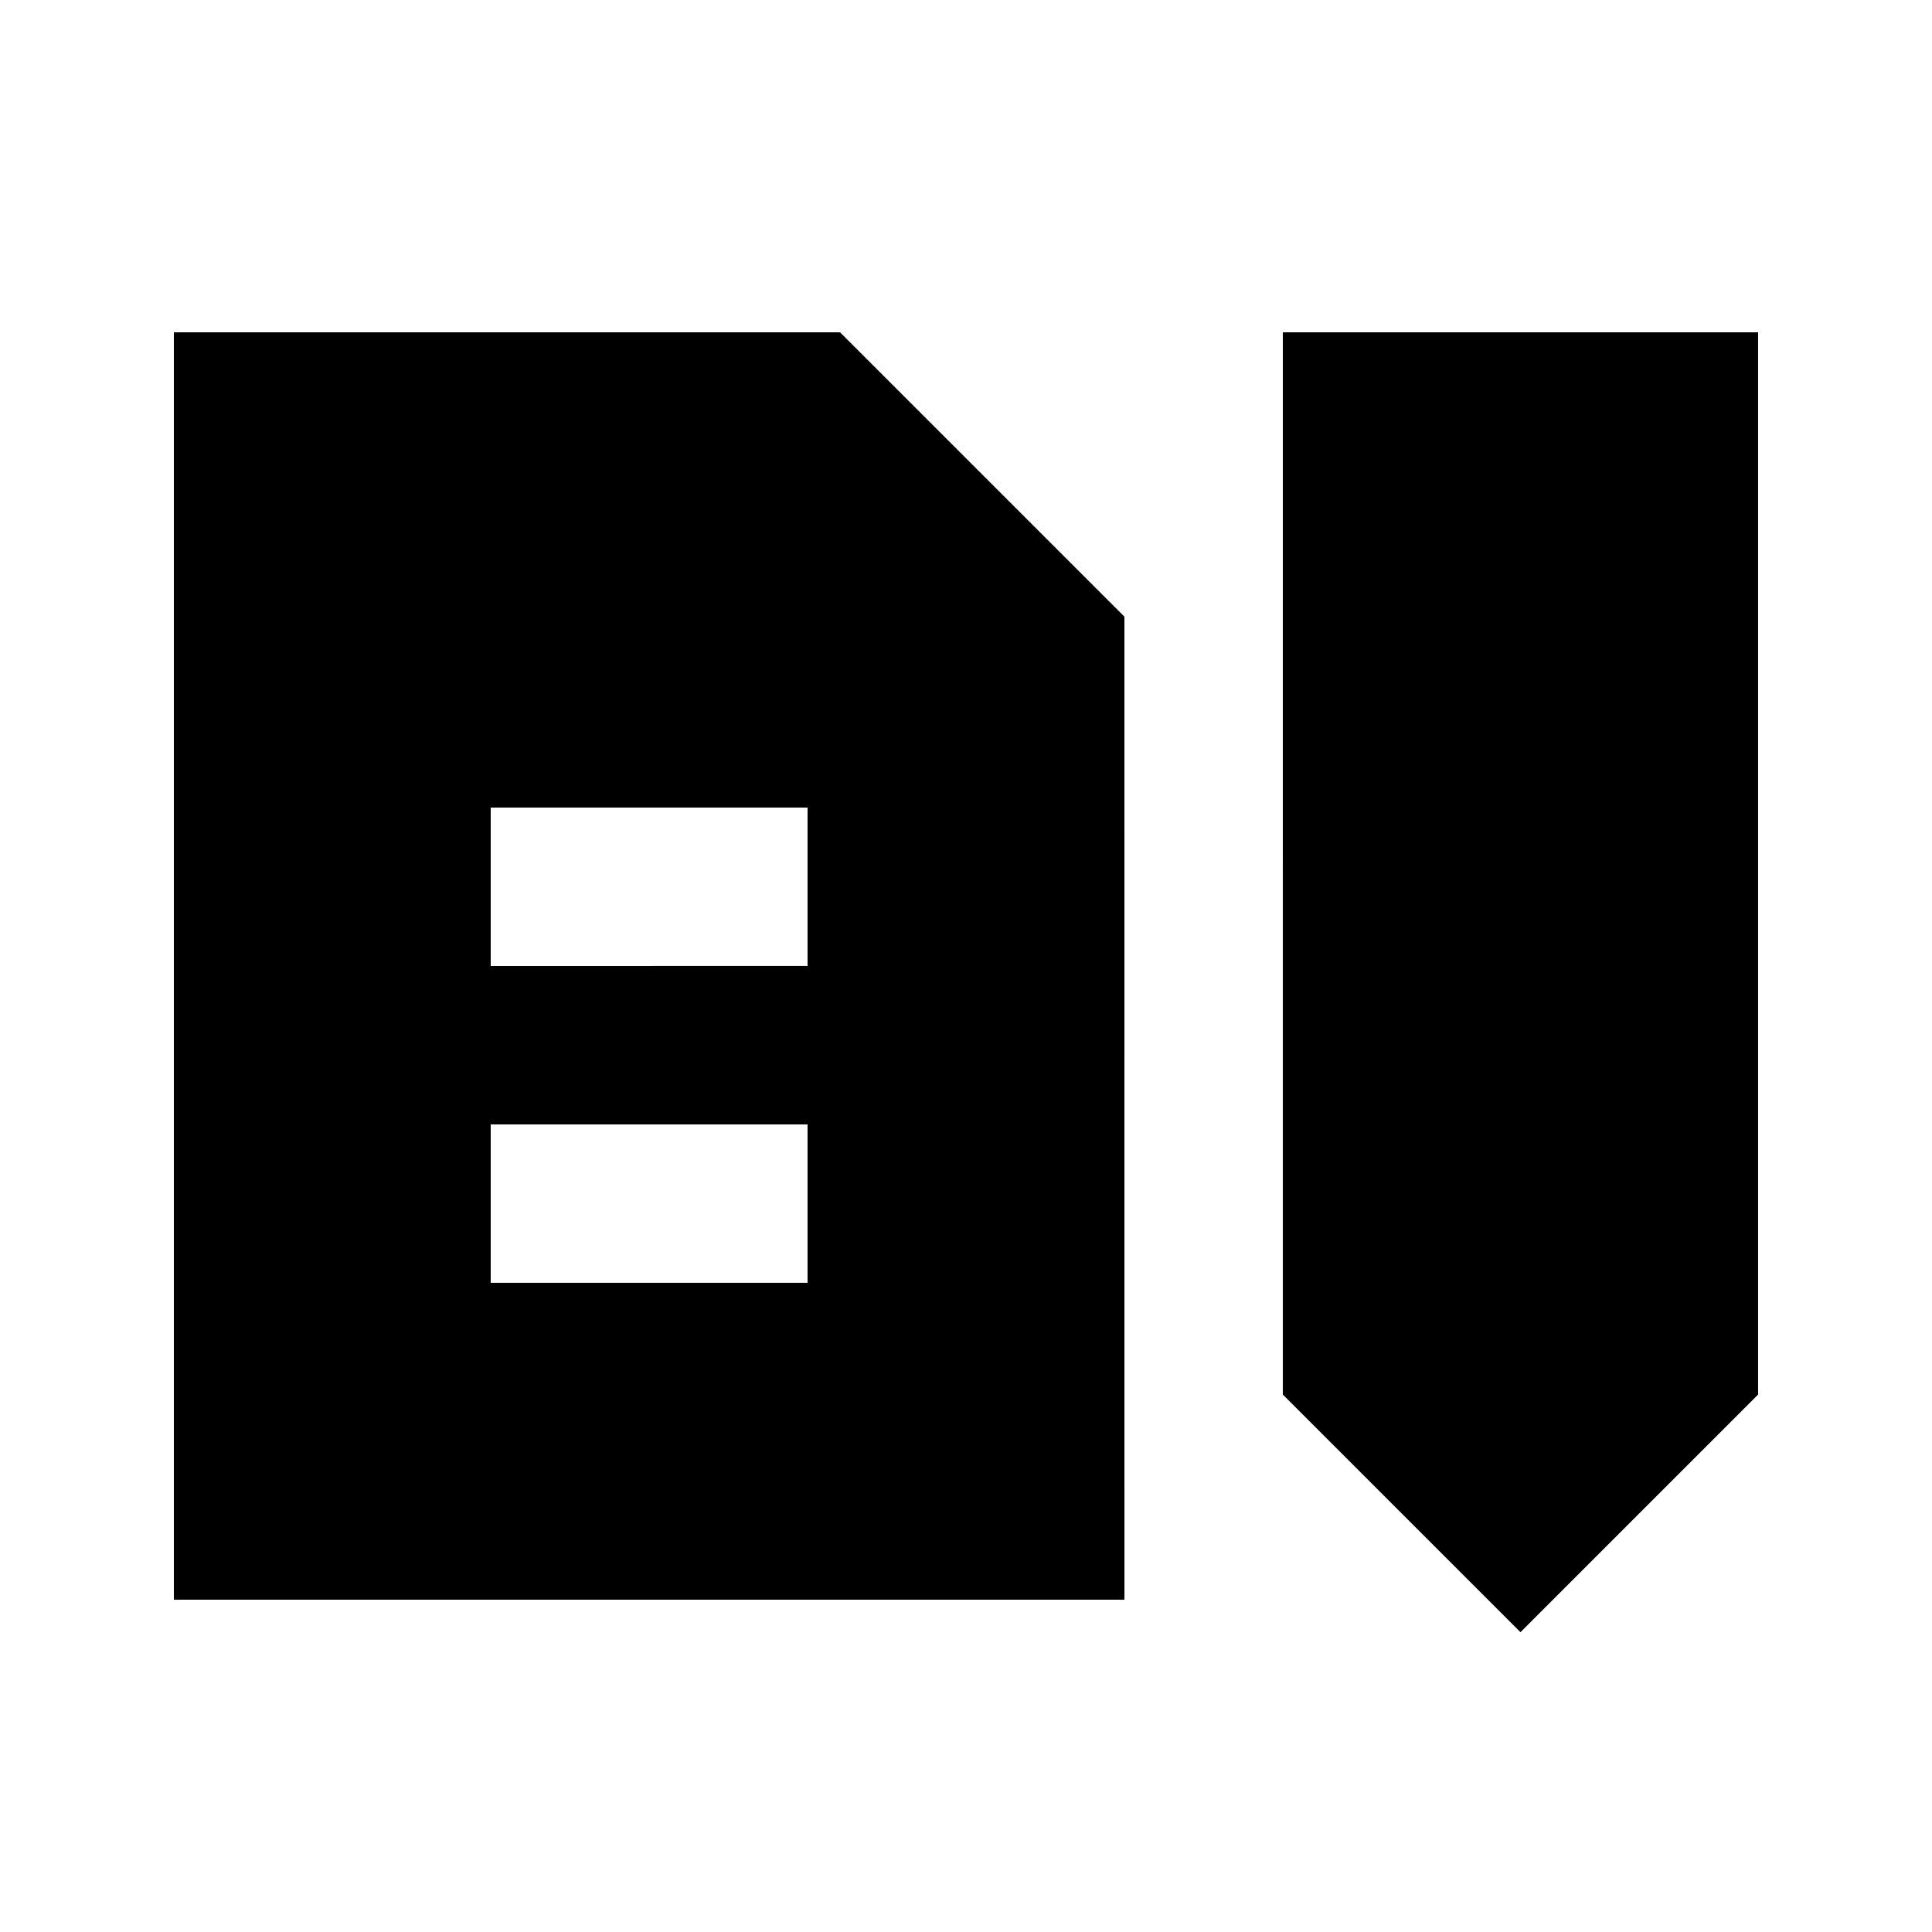
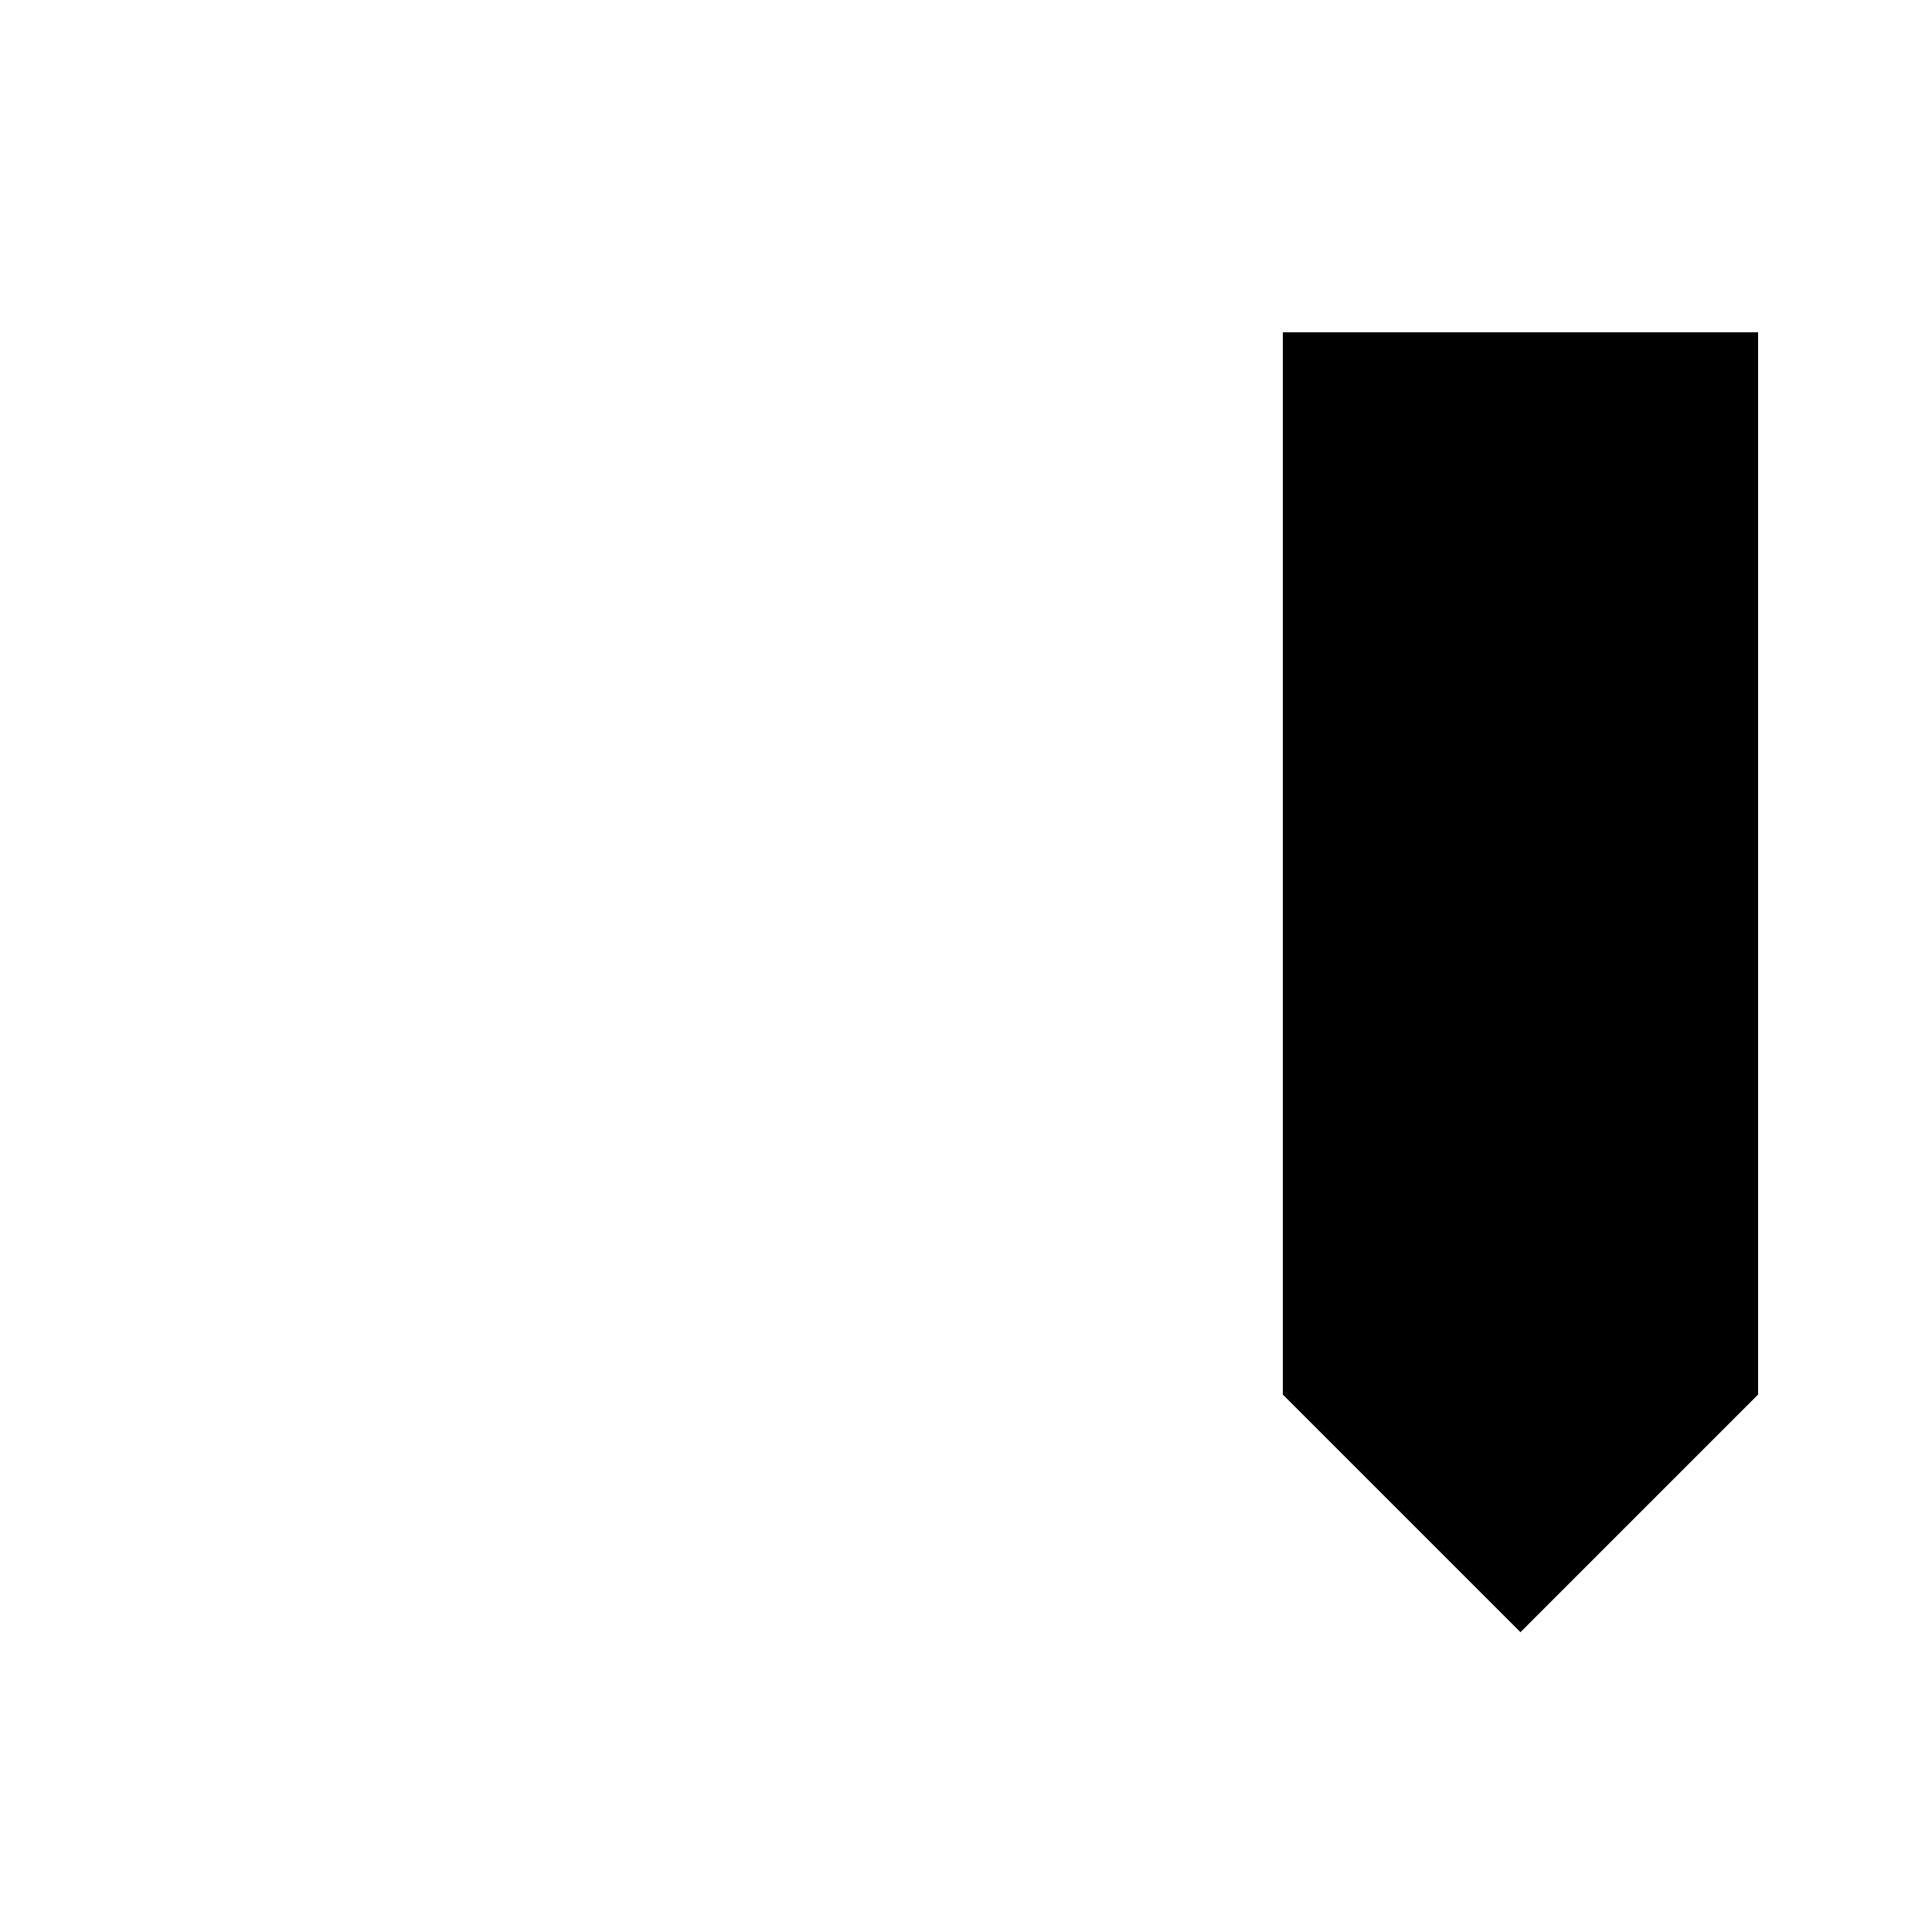
<svg xmlns="http://www.w3.org/2000/svg" fill="#000000" width="800px" height="800px" version="1.1" viewBox="144 144 512 512">
  <g>
    <path d="m483.96 513.57 62.977 62.977 62.977-62.977v-281.5h-125.95z" />
-     <path d="m441.98 307.42-75.363-75.359h-176.54v335.87h251.91zm-83.969 176.54h-83.969v-41.98h83.969zm0-83.969-83.969 0.004v-41.984h83.969z" />
  </g>
</svg>